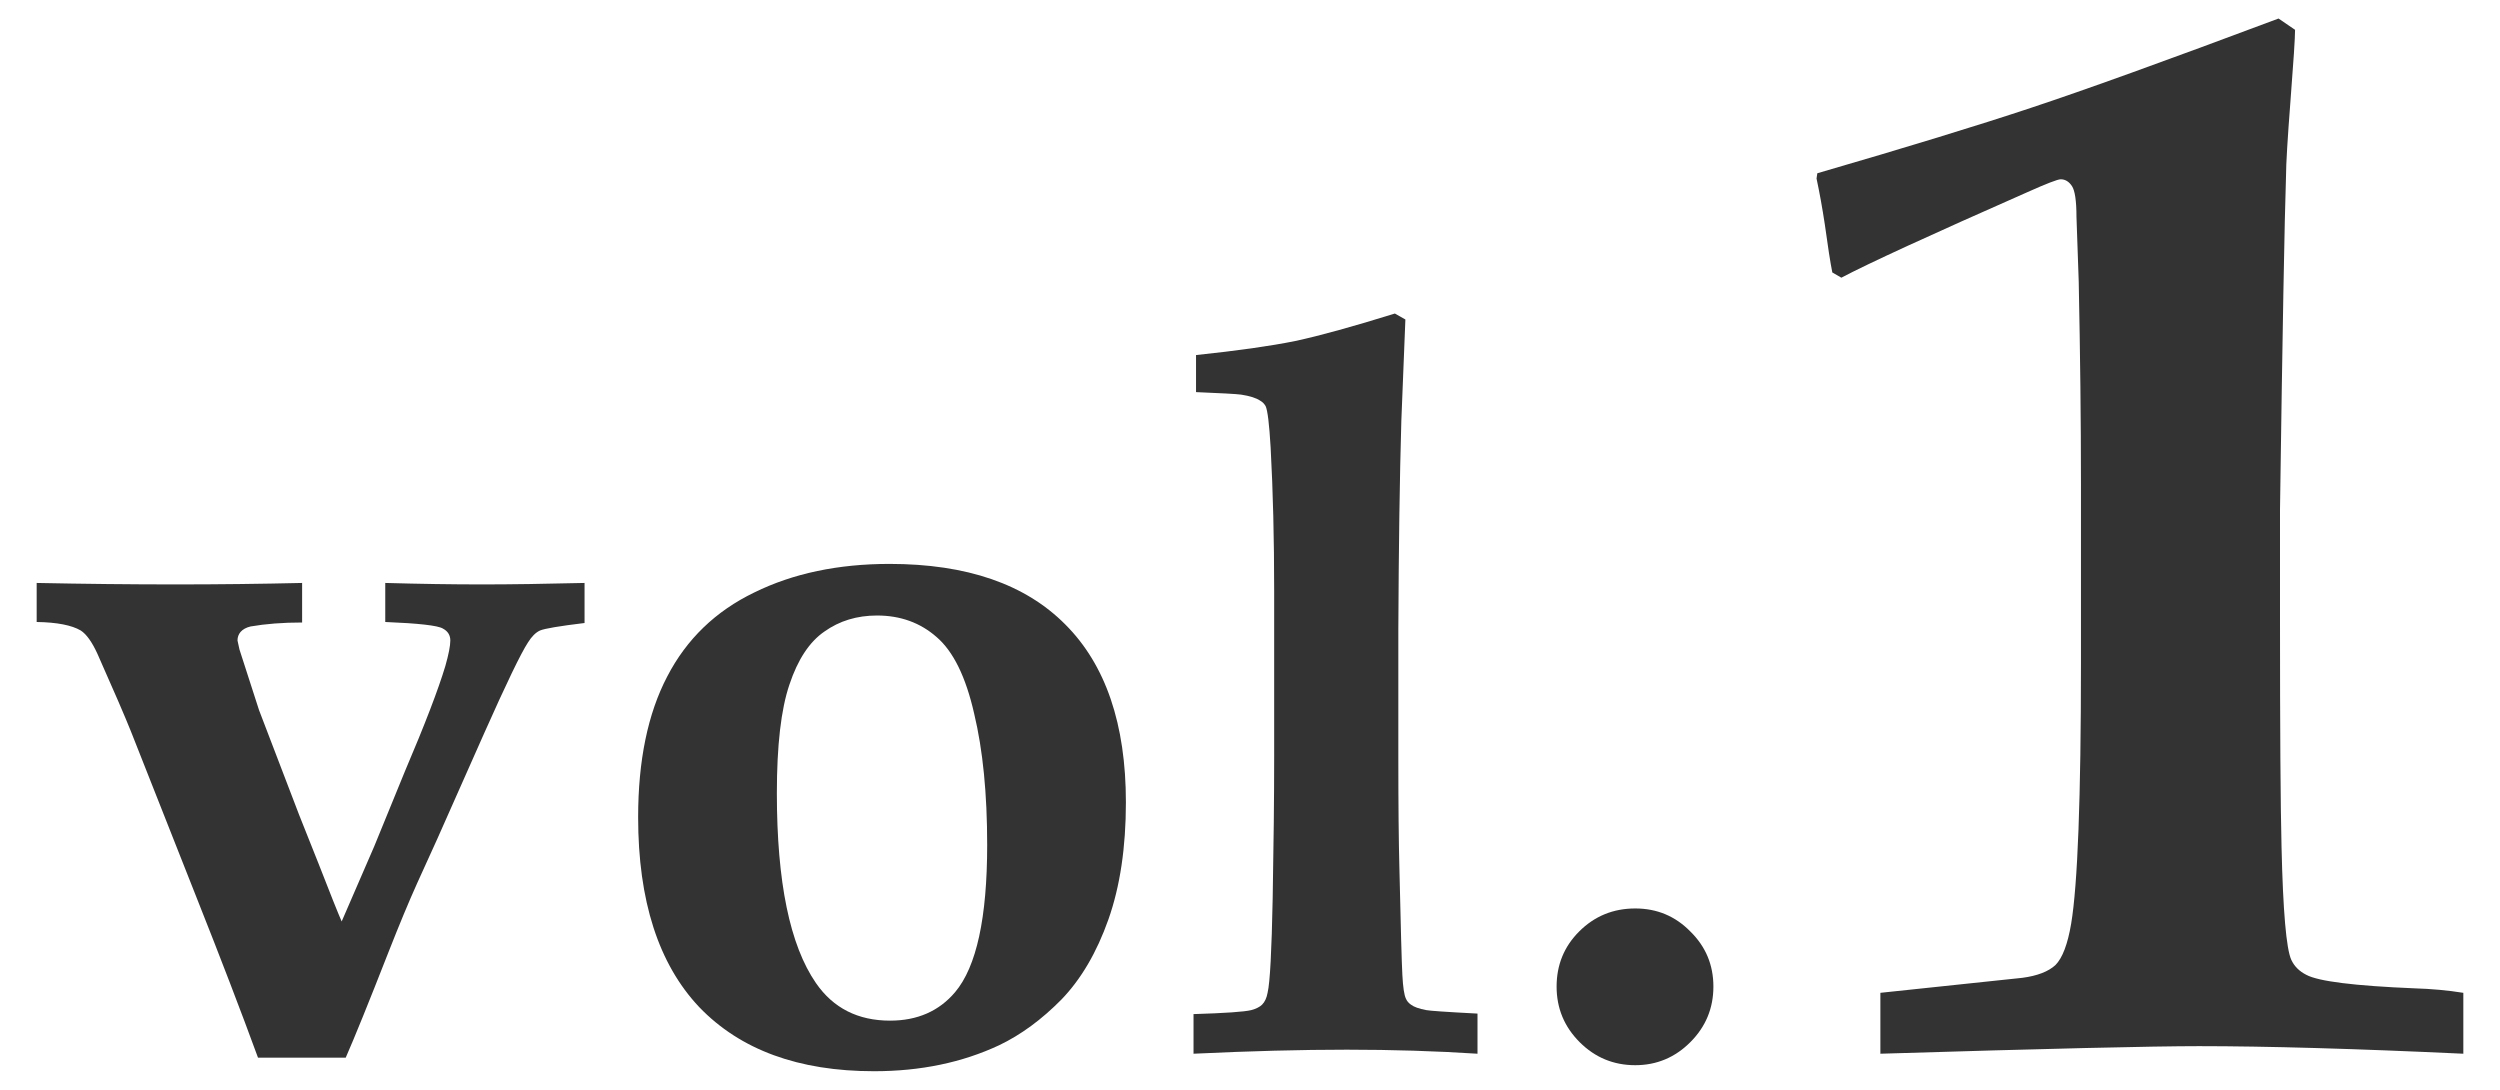
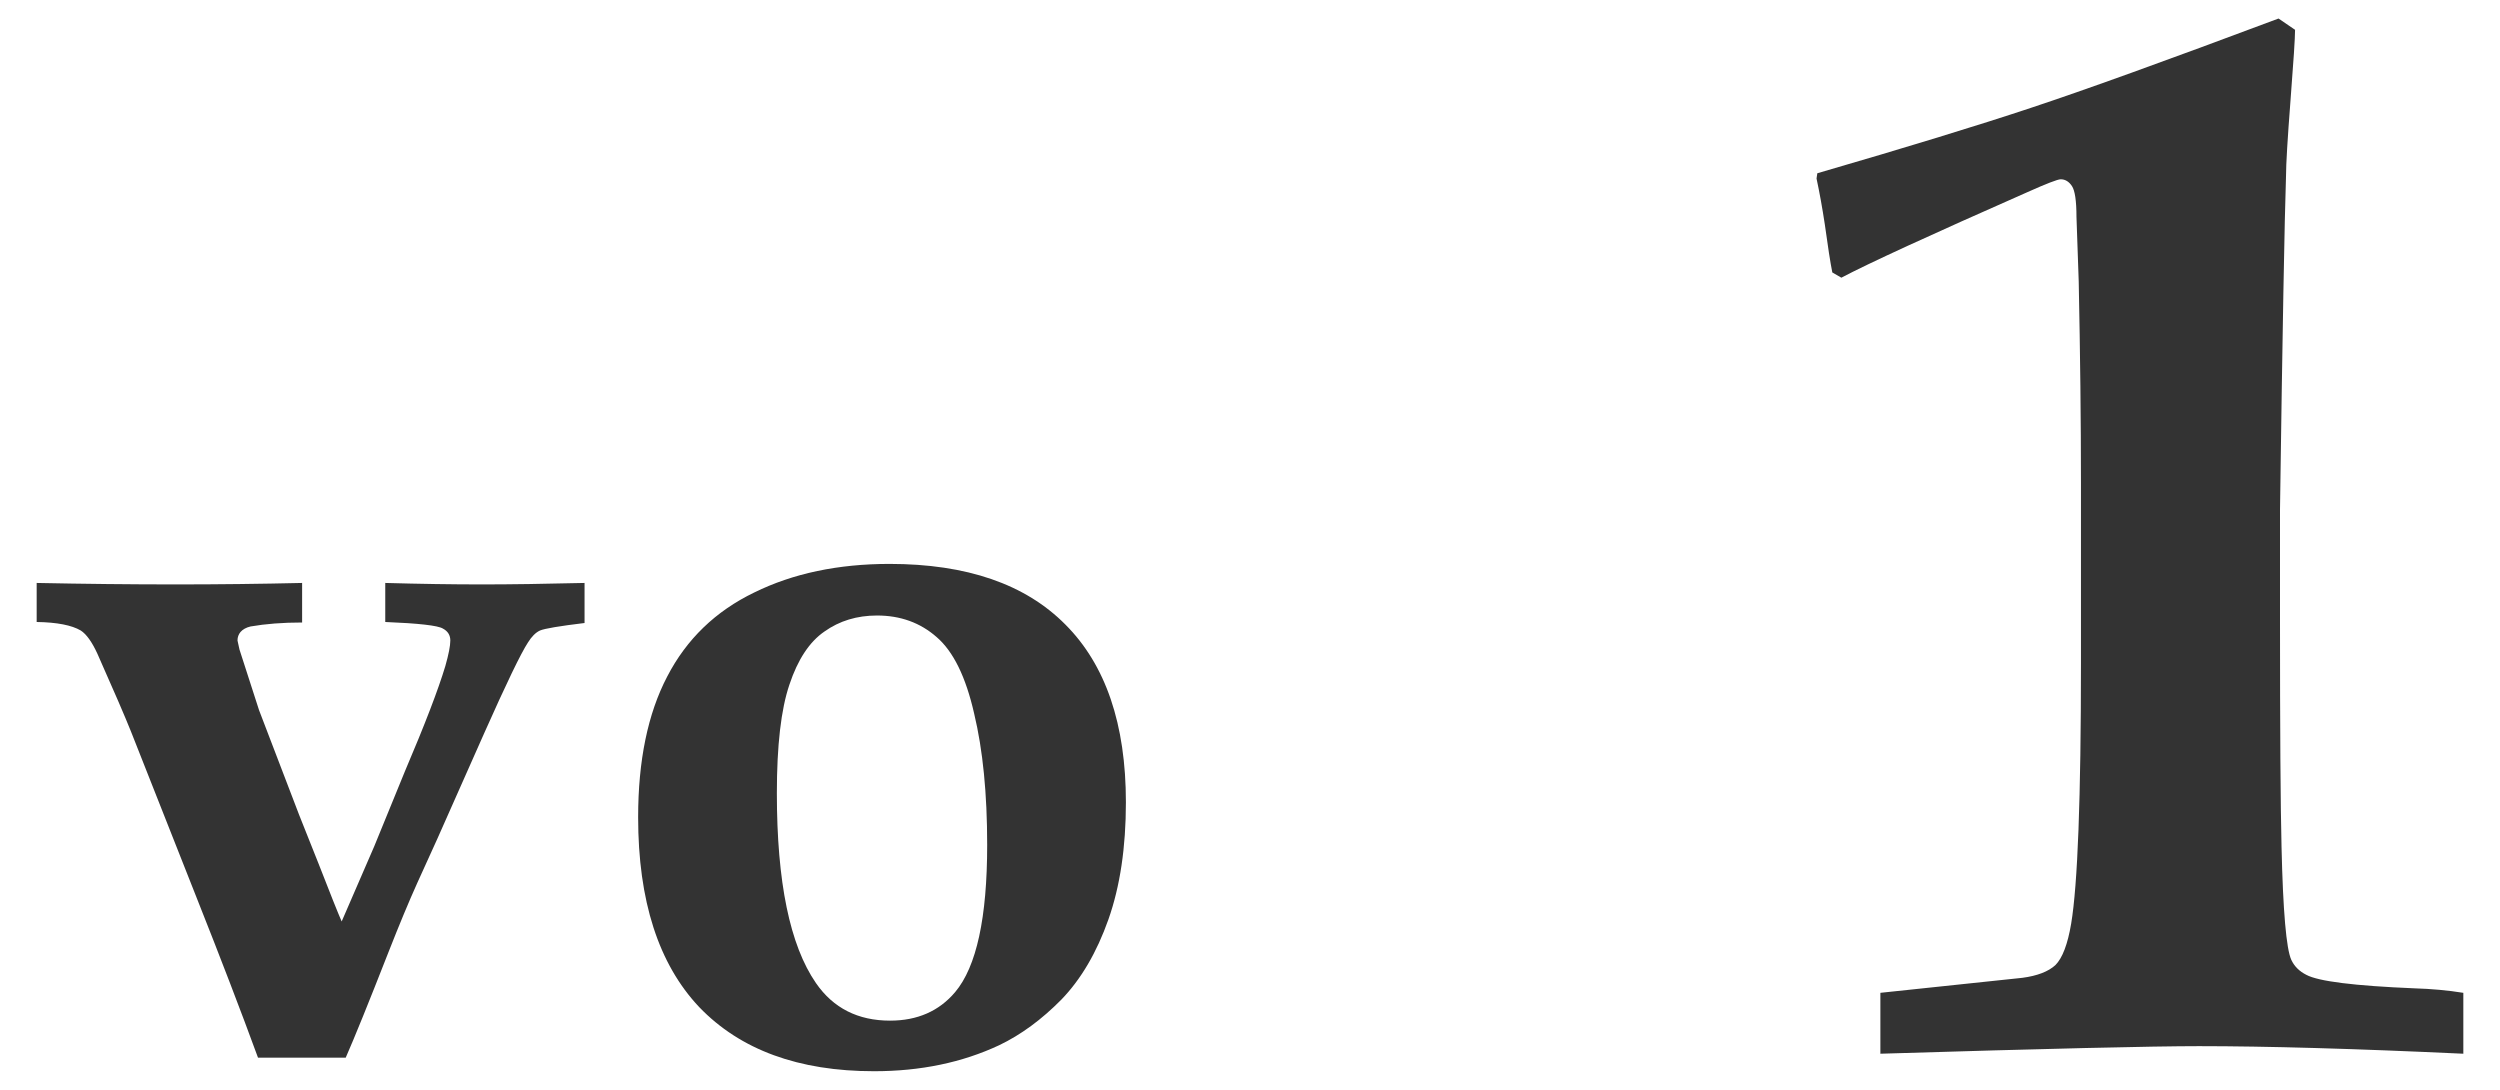
<svg xmlns="http://www.w3.org/2000/svg" width="39" height="17" viewBox="0 0 39 17" fill="none">
  <path d="M29.334 16.438V15.488L31.549 15.254C31.783 15.223 31.955 15.156 32.065 15.055C32.174 14.945 32.256 14.73 32.31 14.41C32.412 13.801 32.463 12.445 32.463 10.344V7.531C32.463 6.562 32.451 5.516 32.428 4.391L32.393 3.383C32.393 3.133 32.369 2.973 32.322 2.902C32.275 2.832 32.217 2.797 32.147 2.797C32.1 2.797 31.928 2.863 31.631 2.996C30.107 3.668 29.139 4.113 28.725 4.332L28.584 4.25C28.553 4.094 28.514 3.844 28.467 3.5C28.428 3.242 28.385 3.004 28.338 2.785L28.35 2.703C29.748 2.297 30.857 1.957 31.678 1.684C32.506 1.41 33.795 0.945 35.545 0.289L35.803 0.465C35.803 0.59 35.779 0.957 35.732 1.566C35.685 2.176 35.662 2.566 35.662 2.738C35.639 3.418 35.607 5.156 35.568 7.953V9.688C35.568 11.383 35.576 12.559 35.592 13.215C35.615 14.215 35.666 14.801 35.744 14.973C35.791 15.074 35.869 15.152 35.978 15.207C36.166 15.309 36.728 15.379 37.666 15.418C37.932 15.426 38.185 15.449 38.428 15.488V16.438C36.732 16.359 35.357 16.32 34.303 16.32C33.584 16.32 31.928 16.359 29.334 16.438Z" fill="#333333" />
-   <path d="M25.51 14.172C25.848 14.172 26.135 14.292 26.369 14.531C26.609 14.766 26.729 15.052 26.729 15.391C26.729 15.729 26.609 16.018 26.369 16.258C26.13 16.497 25.843 16.617 25.51 16.617C25.171 16.617 24.882 16.497 24.643 16.258C24.403 16.018 24.283 15.729 24.283 15.391C24.283 15.052 24.4 14.766 24.635 14.531C24.874 14.292 25.166 14.172 25.51 14.172Z" fill="#333333" />
-   <path d="M23.049 15.812V16.438C22.398 16.396 21.718 16.375 21.01 16.375C20.301 16.375 19.505 16.396 18.619 16.438V15.82C19.114 15.805 19.413 15.784 19.518 15.758C19.596 15.737 19.653 15.708 19.689 15.672C19.731 15.63 19.76 15.568 19.775 15.484C19.812 15.328 19.838 14.836 19.854 14.008C19.869 13.18 19.877 12.445 19.877 11.805V9.227C19.877 8.409 19.859 7.661 19.822 6.984C19.801 6.62 19.775 6.404 19.744 6.336C19.723 6.299 19.695 6.271 19.658 6.25C19.596 6.208 19.497 6.177 19.361 6.156C19.283 6.146 19.049 6.133 18.658 6.117V5.539C19.304 5.471 19.82 5.398 20.205 5.32C20.59 5.237 21.109 5.094 21.76 4.891L21.924 4.984L21.861 6.562C21.835 7.448 21.82 8.534 21.814 9.82V11.82C21.814 12.575 21.82 13.141 21.83 13.516C21.851 14.448 21.866 15.013 21.877 15.211C21.887 15.404 21.906 15.526 21.932 15.578C21.947 15.615 21.973 15.646 22.01 15.672C22.057 15.708 22.137 15.737 22.252 15.758C22.299 15.768 22.564 15.787 23.049 15.812Z" fill="#333333" />
  <path d="M9.955 12.75C9.955 11.865 10.106 11.133 10.408 10.555C10.71 9.971 11.163 9.534 11.768 9.242C12.372 8.945 13.075 8.797 13.877 8.797C15.08 8.797 15.994 9.112 16.619 9.742C17.249 10.372 17.564 11.297 17.564 12.516C17.564 13.219 17.473 13.828 17.291 14.344C17.109 14.859 16.864 15.276 16.557 15.594C16.249 15.906 15.926 16.143 15.588 16.305C15.01 16.576 14.359 16.711 13.635 16.711C12.458 16.711 11.549 16.378 10.908 15.711C10.273 15.039 9.955 14.052 9.955 12.75ZM12.119 12.375C12.119 13.76 12.322 14.747 12.729 15.336C12.999 15.727 13.385 15.922 13.885 15.922C14.312 15.922 14.65 15.773 14.9 15.477C15.234 15.081 15.4 14.315 15.4 13.18C15.4 12.383 15.333 11.7 15.197 11.133C15.067 10.56 14.872 10.162 14.611 9.938C14.356 9.714 14.046 9.602 13.682 9.602C13.369 9.602 13.096 9.685 12.861 9.852C12.627 10.013 12.445 10.289 12.315 10.68C12.184 11.065 12.119 11.63 12.119 12.375Z" fill="#333333" />
  <path d="M4.025 16.5C3.76 15.776 3.442 14.948 3.072 14.016L2.041 11.406C1.947 11.172 1.773 10.768 1.518 10.195C1.434 10.013 1.348 9.893 1.26 9.836C1.119 9.753 0.89 9.708 0.572 9.703V9.094C1.312 9.109 2.036 9.117 2.744 9.117C3.411 9.117 4.067 9.109 4.713 9.094V9.711C4.411 9.711 4.143 9.732 3.908 9.773C3.84 9.789 3.788 9.818 3.752 9.859C3.721 9.896 3.705 9.94 3.705 9.992L3.736 10.133L4.041 11.078L4.666 12.711L4.971 13.477C5.153 13.945 5.273 14.245 5.33 14.375L5.838 13.203L6.314 12.039C6.627 11.305 6.838 10.755 6.947 10.391C6.999 10.208 7.025 10.075 7.025 9.992C7.025 9.909 6.986 9.846 6.908 9.805C6.83 9.758 6.531 9.724 6.01 9.703V9.094C6.546 9.109 7.049 9.117 7.518 9.117C7.965 9.117 8.499 9.109 9.119 9.094V9.719C8.729 9.766 8.497 9.805 8.424 9.836C8.356 9.867 8.294 9.93 8.236 10.023C8.127 10.19 7.9 10.659 7.557 11.43L6.822 13.086L6.51 13.773C6.374 14.075 6.226 14.432 6.064 14.844C5.752 15.641 5.528 16.193 5.393 16.5H4.025Z" fill="#333333" />
</svg>